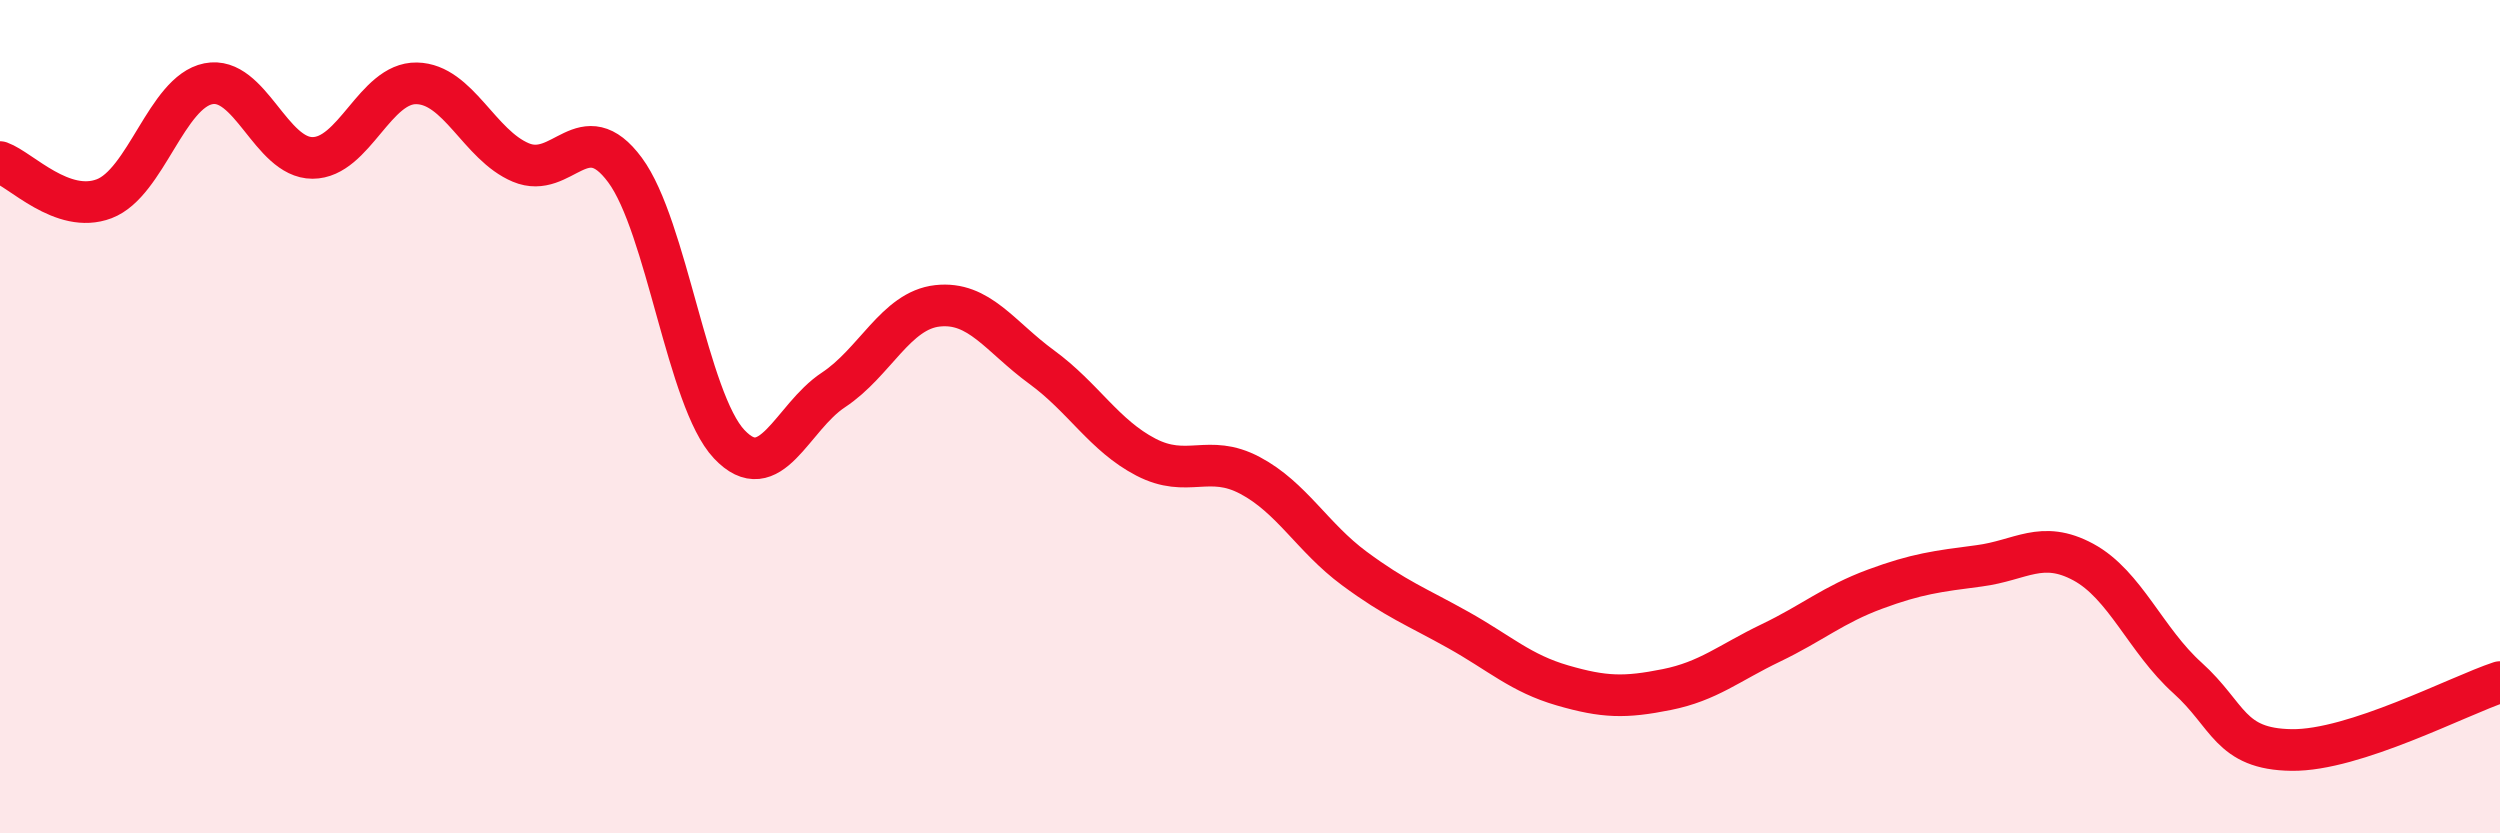
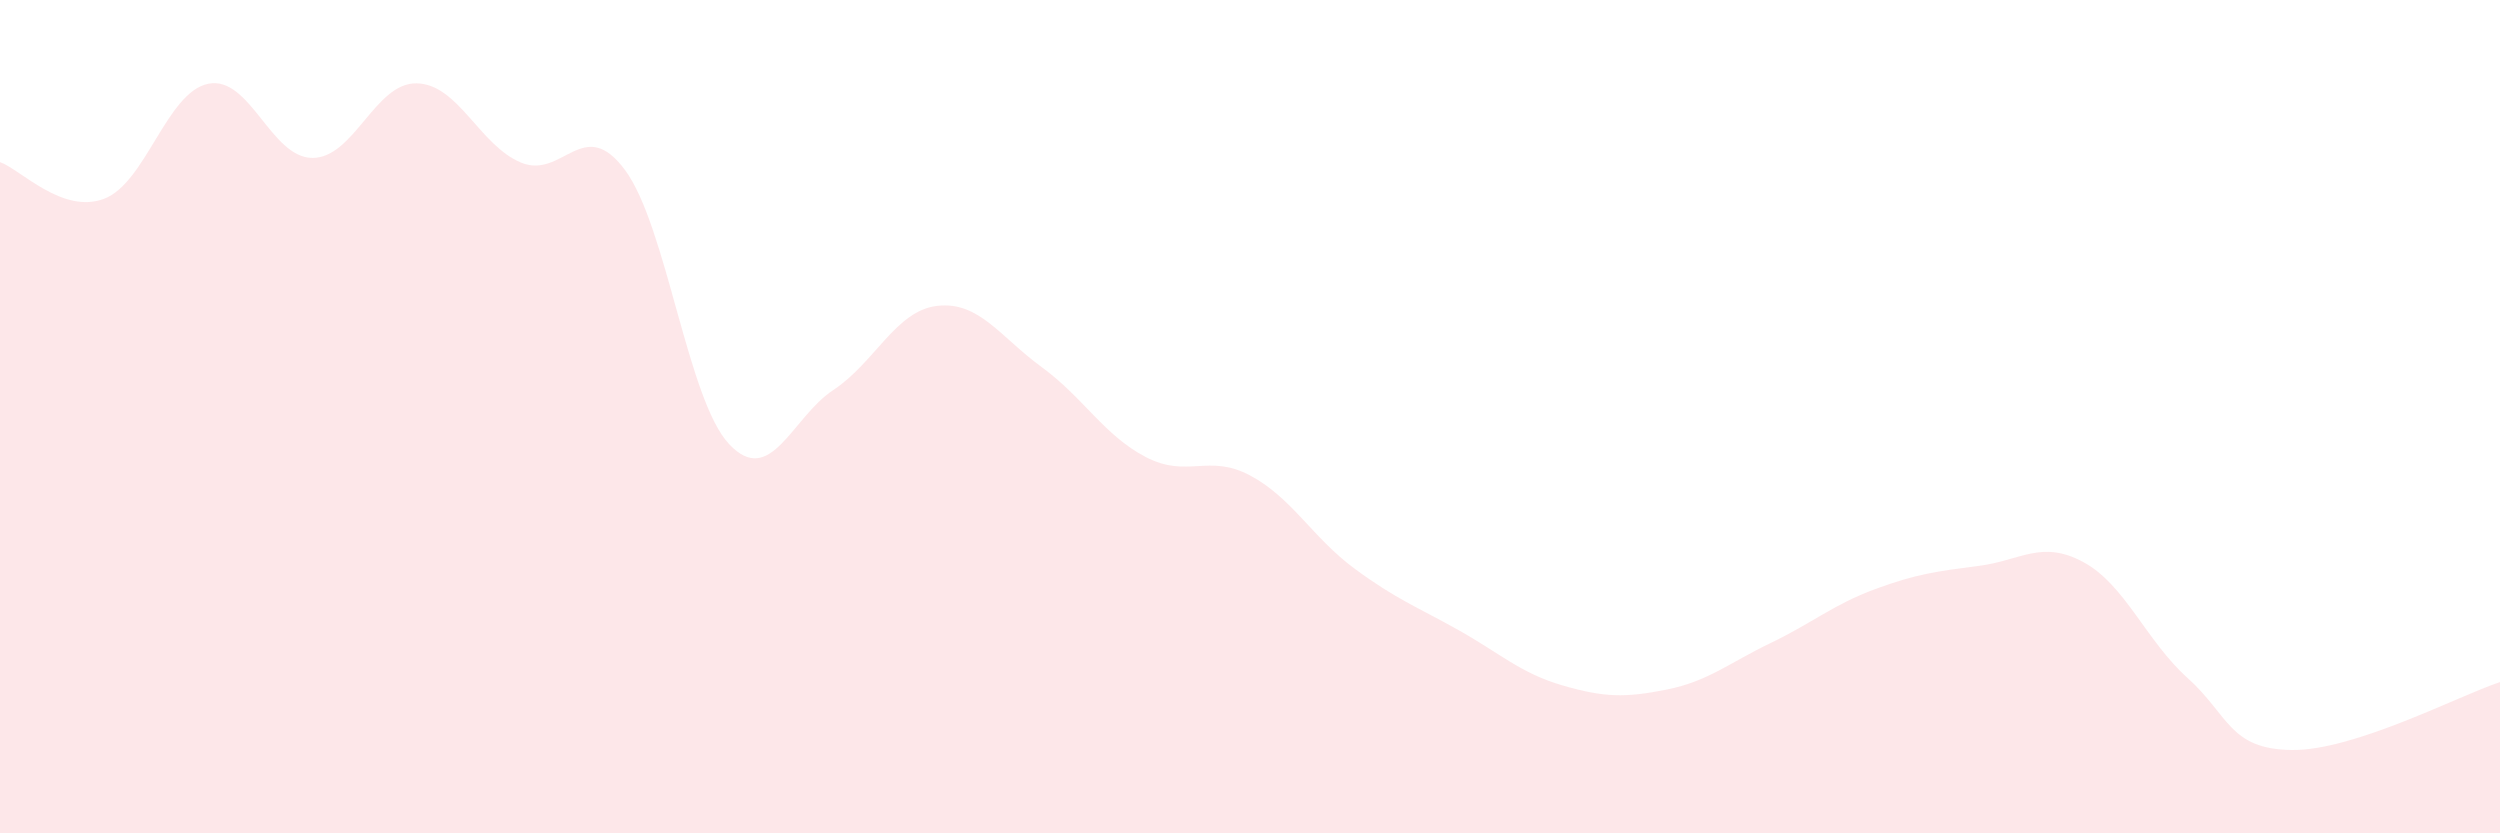
<svg xmlns="http://www.w3.org/2000/svg" width="60" height="20" viewBox="0 0 60 20">
  <path d="M 0,3.89 C 0.5,4.07 1.5,5.15 2.5,4.77 C 3.5,4.39 4,2.21 5,2.01 C 6,1.81 6.5,3.79 7.5,3.79 C 8.5,3.79 9,1.98 10,2 C 11,2.02 11.5,3.48 12.5,3.9 C 13.5,4.32 14,2.73 15,4.08 C 16,5.43 16.5,9.6 17.5,10.66 C 18.5,11.72 19,10.02 20,9.36 C 21,8.7 21.5,7.45 22.5,7.34 C 23.5,7.23 24,8.08 25,8.81 C 26,9.54 26.5,10.45 27.5,10.97 C 28.5,11.49 29,10.88 30,11.41 C 31,11.94 31.5,12.9 32.5,13.64 C 33.5,14.38 34,14.56 35,15.12 C 36,15.68 36.5,16.16 37.5,16.45 C 38.5,16.74 39,16.75 40,16.55 C 41,16.35 41.5,15.91 42.5,15.43 C 43.5,14.95 44,14.51 45,14.14 C 46,13.77 46.5,13.71 47.5,13.58 C 48.5,13.45 49,12.95 50,13.49 C 51,14.03 51.5,15.37 52.5,16.27 C 53.5,17.17 53.5,17.98 55,18 C 56.5,18.02 59,16.7 60,16.37L60 20L0 20Z" fill="#EB0A25" opacity="0.1" stroke-linecap="round" stroke-linejoin="round" />
-   <path d="M 0,3.89 C 0.5,4.07 1.5,5.15 2.5,4.77 C 3.5,4.39 4,2.21 5,2.01 C 6,1.81 6.5,3.79 7.5,3.79 C 8.5,3.79 9,1.98 10,2 C 11,2.02 11.5,3.48 12.5,3.9 C 13.5,4.32 14,2.73 15,4.08 C 16,5.43 16.5,9.6 17.5,10.66 C 18.5,11.72 19,10.02 20,9.36 C 21,8.7 21.5,7.45 22.5,7.34 C 23.5,7.23 24,8.08 25,8.81 C 26,9.54 26.5,10.45 27.5,10.97 C 28.5,11.49 29,10.88 30,11.41 C 31,11.94 31.5,12.9 32.5,13.64 C 33.5,14.38 34,14.56 35,15.12 C 36,15.68 36.5,16.16 37.5,16.45 C 38.5,16.74 39,16.75 40,16.55 C 41,16.35 41.5,15.91 42.5,15.43 C 43.5,14.95 44,14.51 45,14.14 C 46,13.77 46.5,13.71 47.5,13.58 C 48.5,13.45 49,12.95 50,13.49 C 51,14.03 51.5,15.37 52.5,16.27 C 53.5,17.17 53.5,17.98 55,18 C 56.5,18.02 59,16.7 60,16.37" stroke="#EB0A25" stroke-width="1" fill="none" stroke-linecap="round" stroke-linejoin="round" />
</svg>